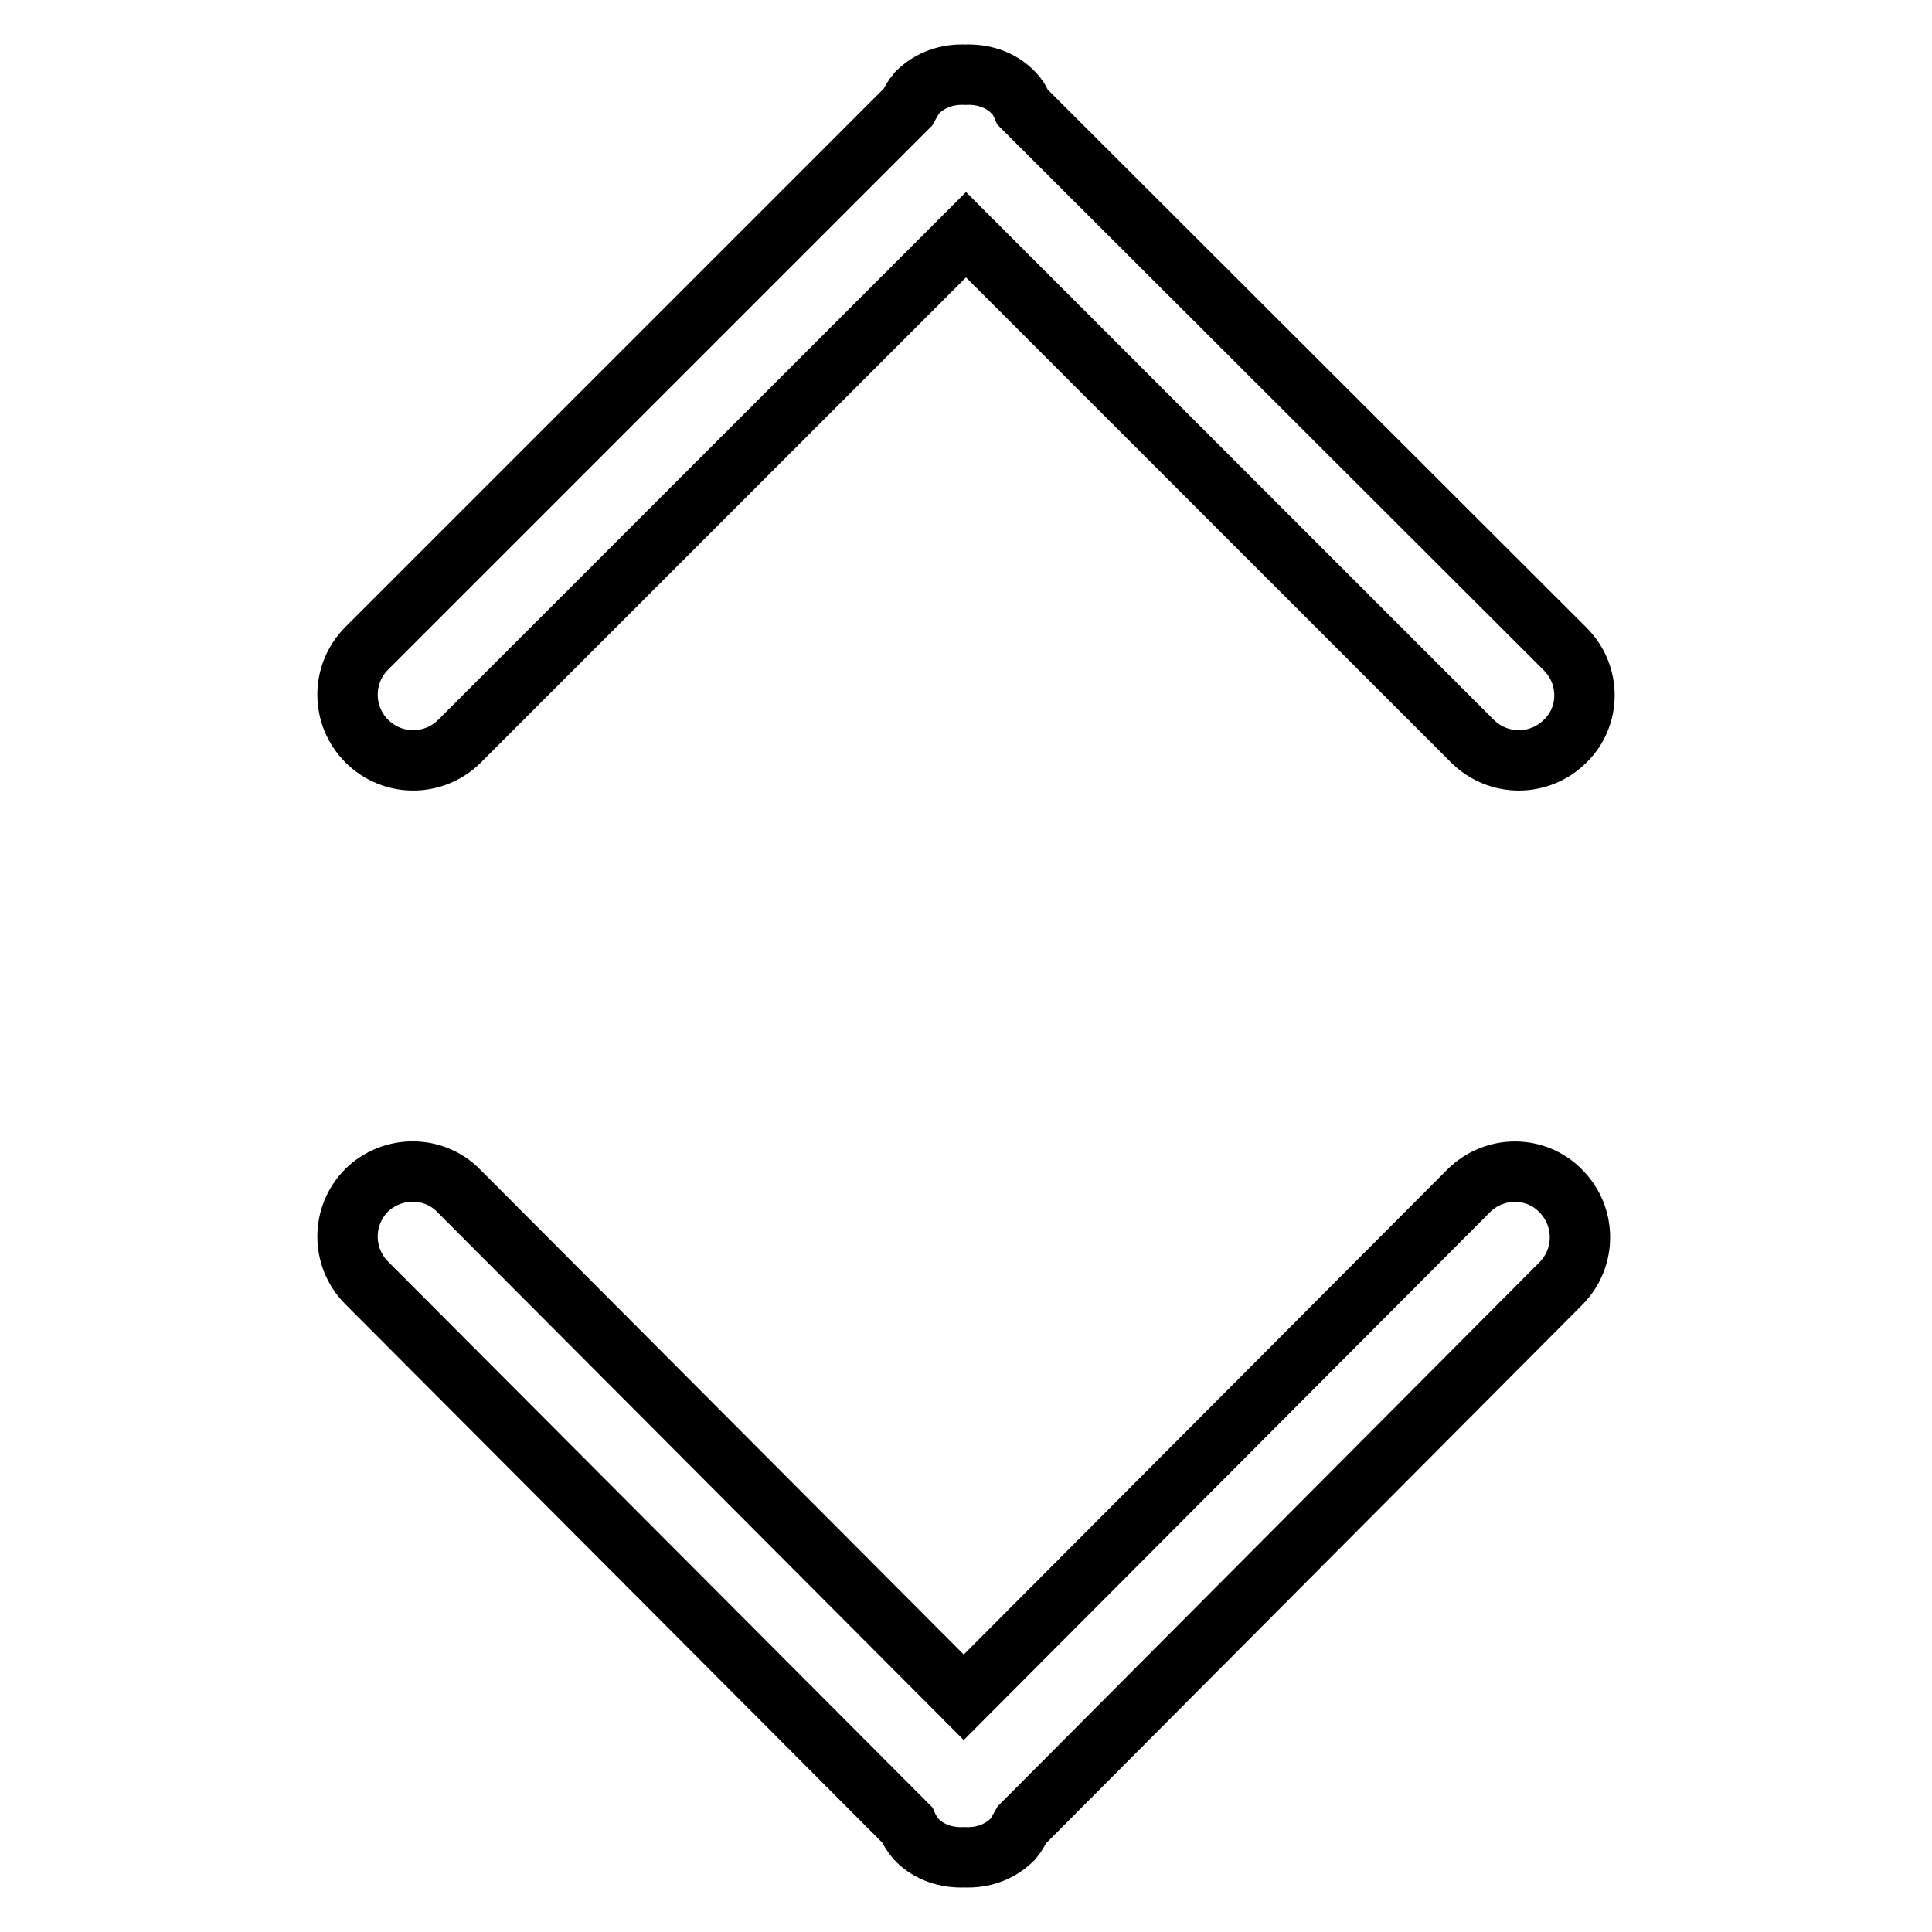
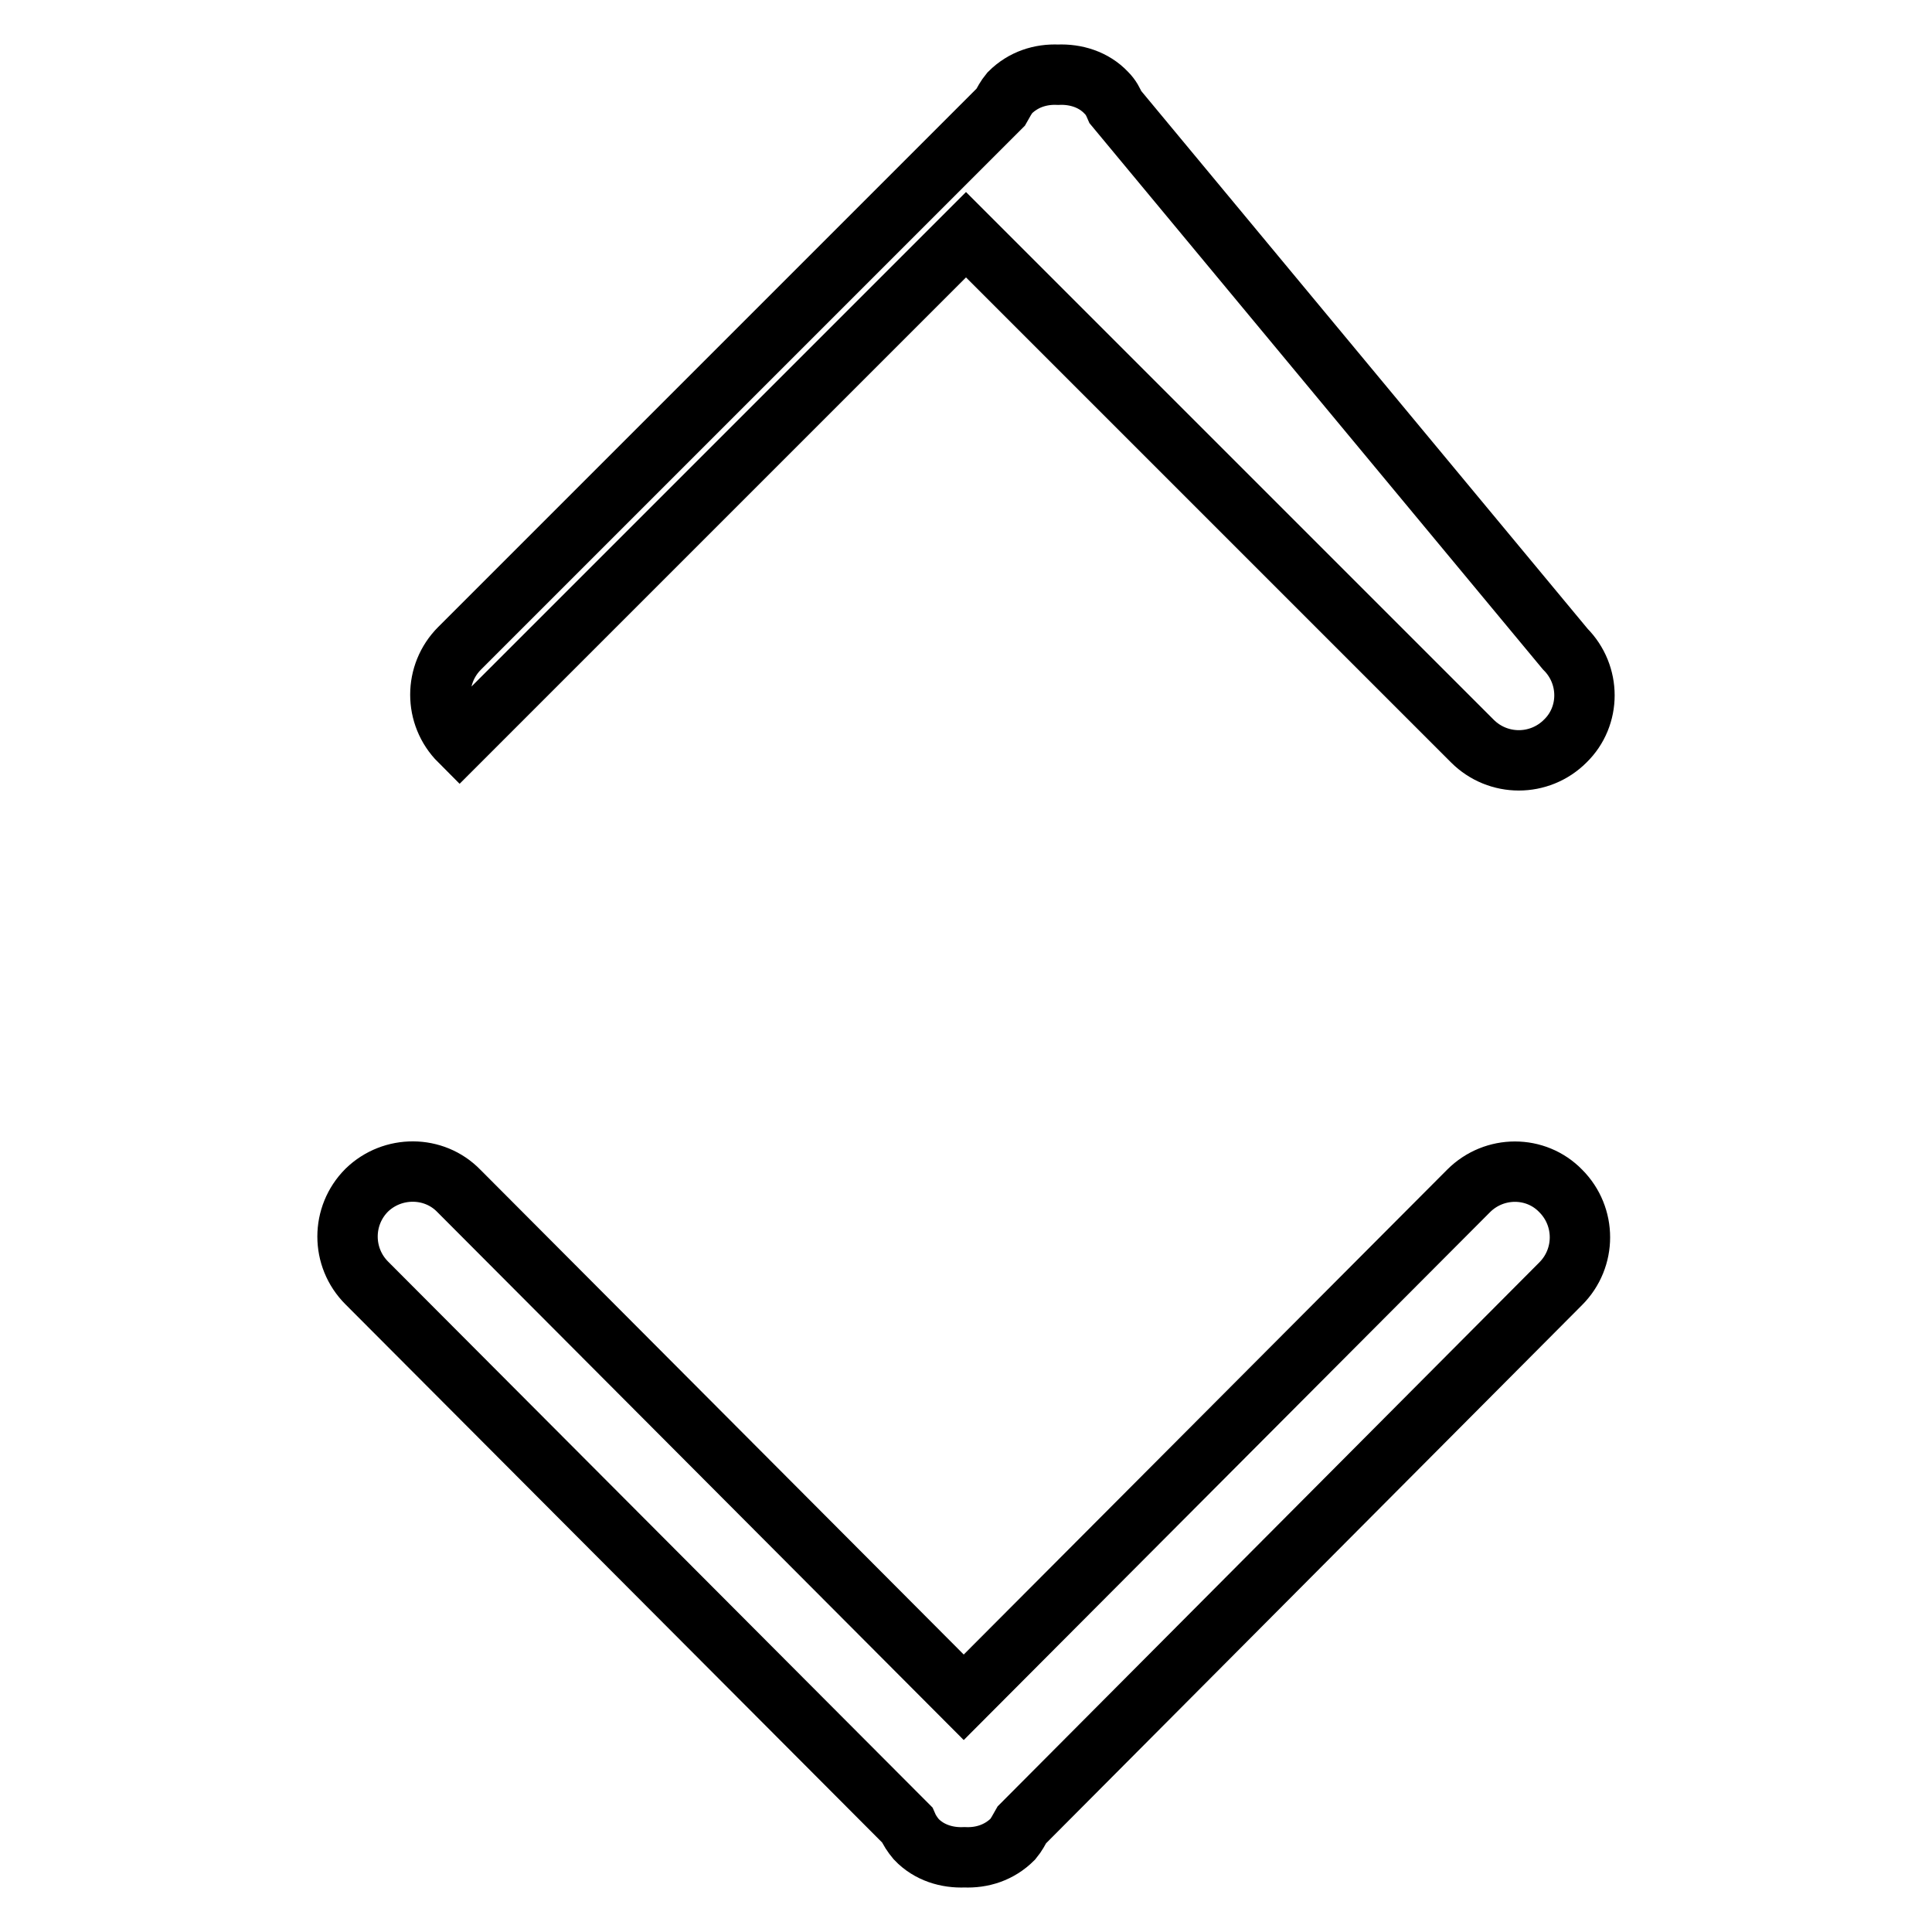
<svg xmlns="http://www.w3.org/2000/svg" version="1.1" x="0px" y="0px" viewBox="0 0 256 256" enable-background="new 0 0 256 256" xml:space="preserve">
  <g>
-     <path stroke-width="8" fill-opacity="0" stroke="#000000" d="M207.4,98.2c-3.4,3.4-8.9,3.4-12.3,0L128,31.1L60.9,98.2c-3.4,3.4-8.9,3.4-12.3,0c-3.4-3.4-3.4-8.9,0-12.3 l71.7-71.7c0.4-0.7,0.7-1.3,1.2-1.9c1.8-1.8,4.1-2.5,6.4-2.4c2.3-0.1,4.7,0.6,6.4,2.4c0.6,0.6,0.9,1.2,1.2,1.9L207.4,86 C210.8,89.4,210.8,94.9,207.4,98.2z M60.8,157.8l66.9,67.1l66.9-67.1c3.4-3.4,8.9-3.4,12.2,0c3.4,3.4,3.4,8.9,0,12.3l-71.4,71.7 c-0.4,0.7-0.7,1.3-1.2,1.9c-1.8,1.8-4.1,2.5-6.4,2.4c-2.3,0.1-4.7-0.6-6.4-2.4c-0.5-0.6-0.9-1.2-1.2-1.9L48.6,170 c-3.4-3.4-3.4-8.9,0-12.3C52,154.4,57.5,154.4,60.8,157.8z" />
+     <path stroke-width="8" fill-opacity="0" stroke="#000000" d="M207.4,98.2c-3.4,3.4-8.9,3.4-12.3,0L128,31.1L60.9,98.2c-3.4-3.4-3.4-8.9,0-12.3 l71.7-71.7c0.4-0.7,0.7-1.3,1.2-1.9c1.8-1.8,4.1-2.5,6.4-2.4c2.3-0.1,4.7,0.6,6.4,2.4c0.6,0.6,0.9,1.2,1.2,1.9L207.4,86 C210.8,89.4,210.8,94.9,207.4,98.2z M60.8,157.8l66.9,67.1l66.9-67.1c3.4-3.4,8.9-3.4,12.2,0c3.4,3.4,3.4,8.9,0,12.3l-71.4,71.7 c-0.4,0.7-0.7,1.3-1.2,1.9c-1.8,1.8-4.1,2.5-6.4,2.4c-2.3,0.1-4.7-0.6-6.4-2.4c-0.5-0.6-0.9-1.2-1.2-1.9L48.6,170 c-3.4-3.4-3.4-8.9,0-12.3C52,154.4,57.5,154.4,60.8,157.8z" />
  </g>
</svg>